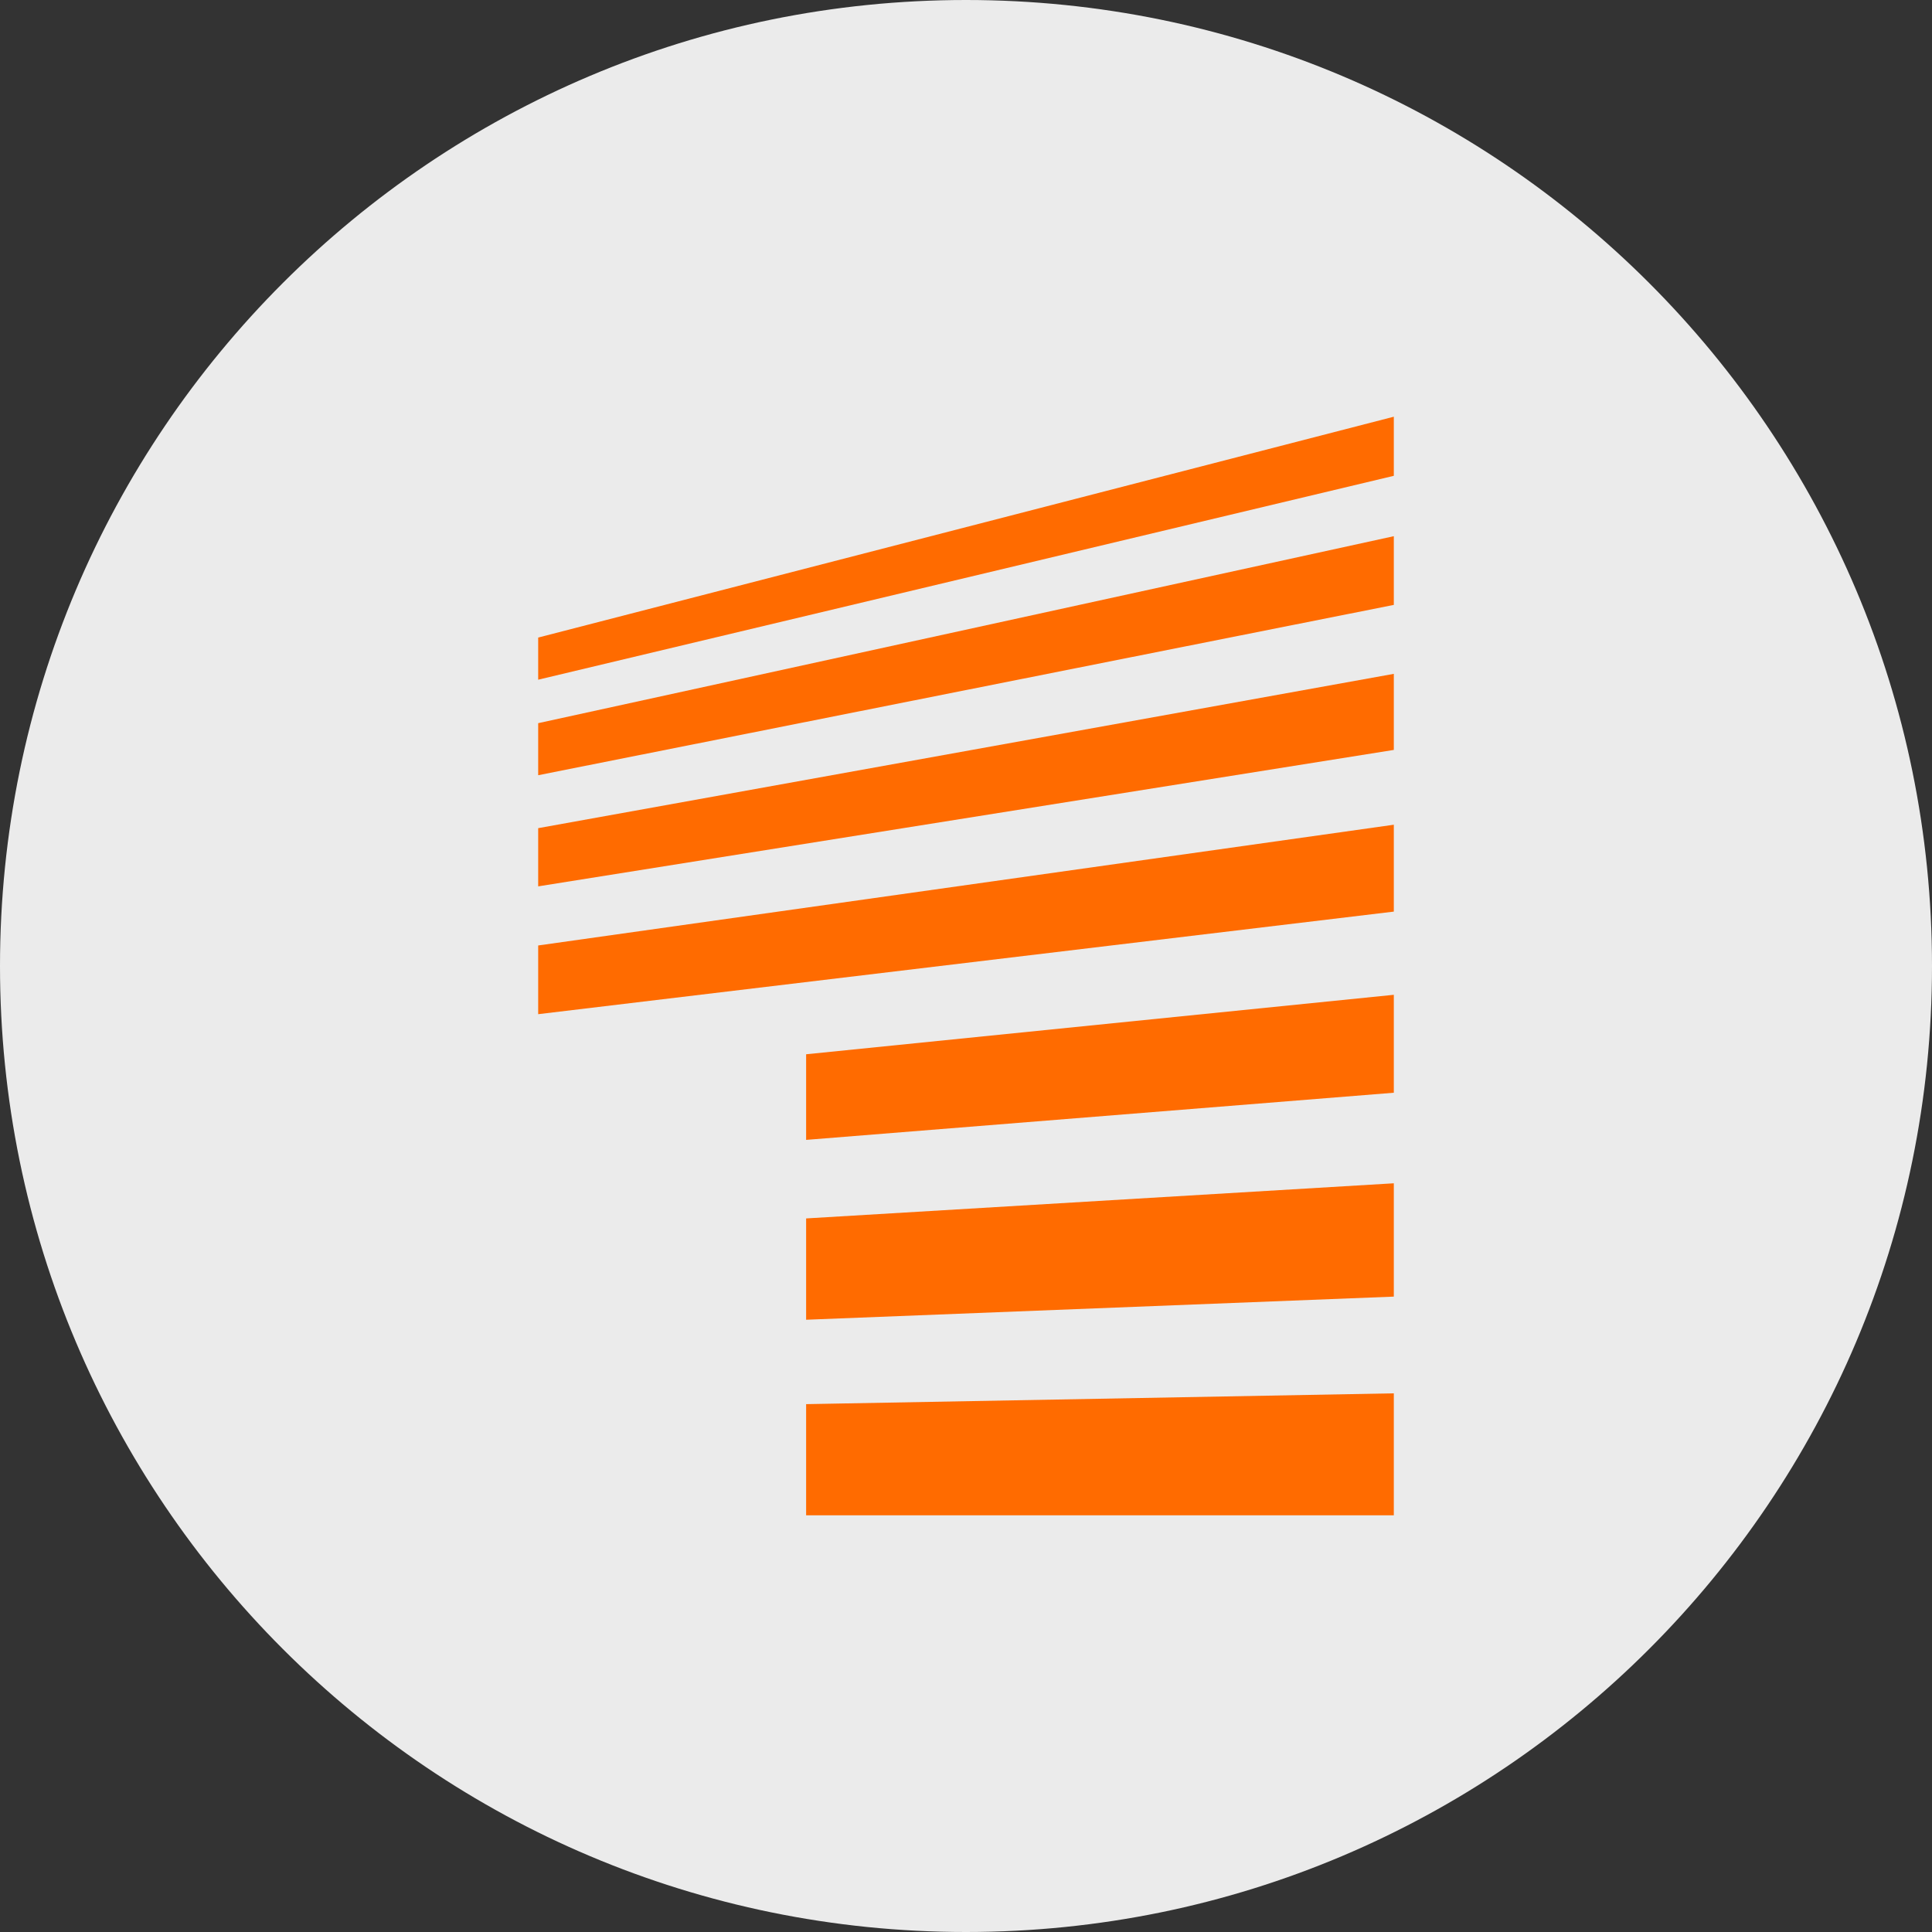
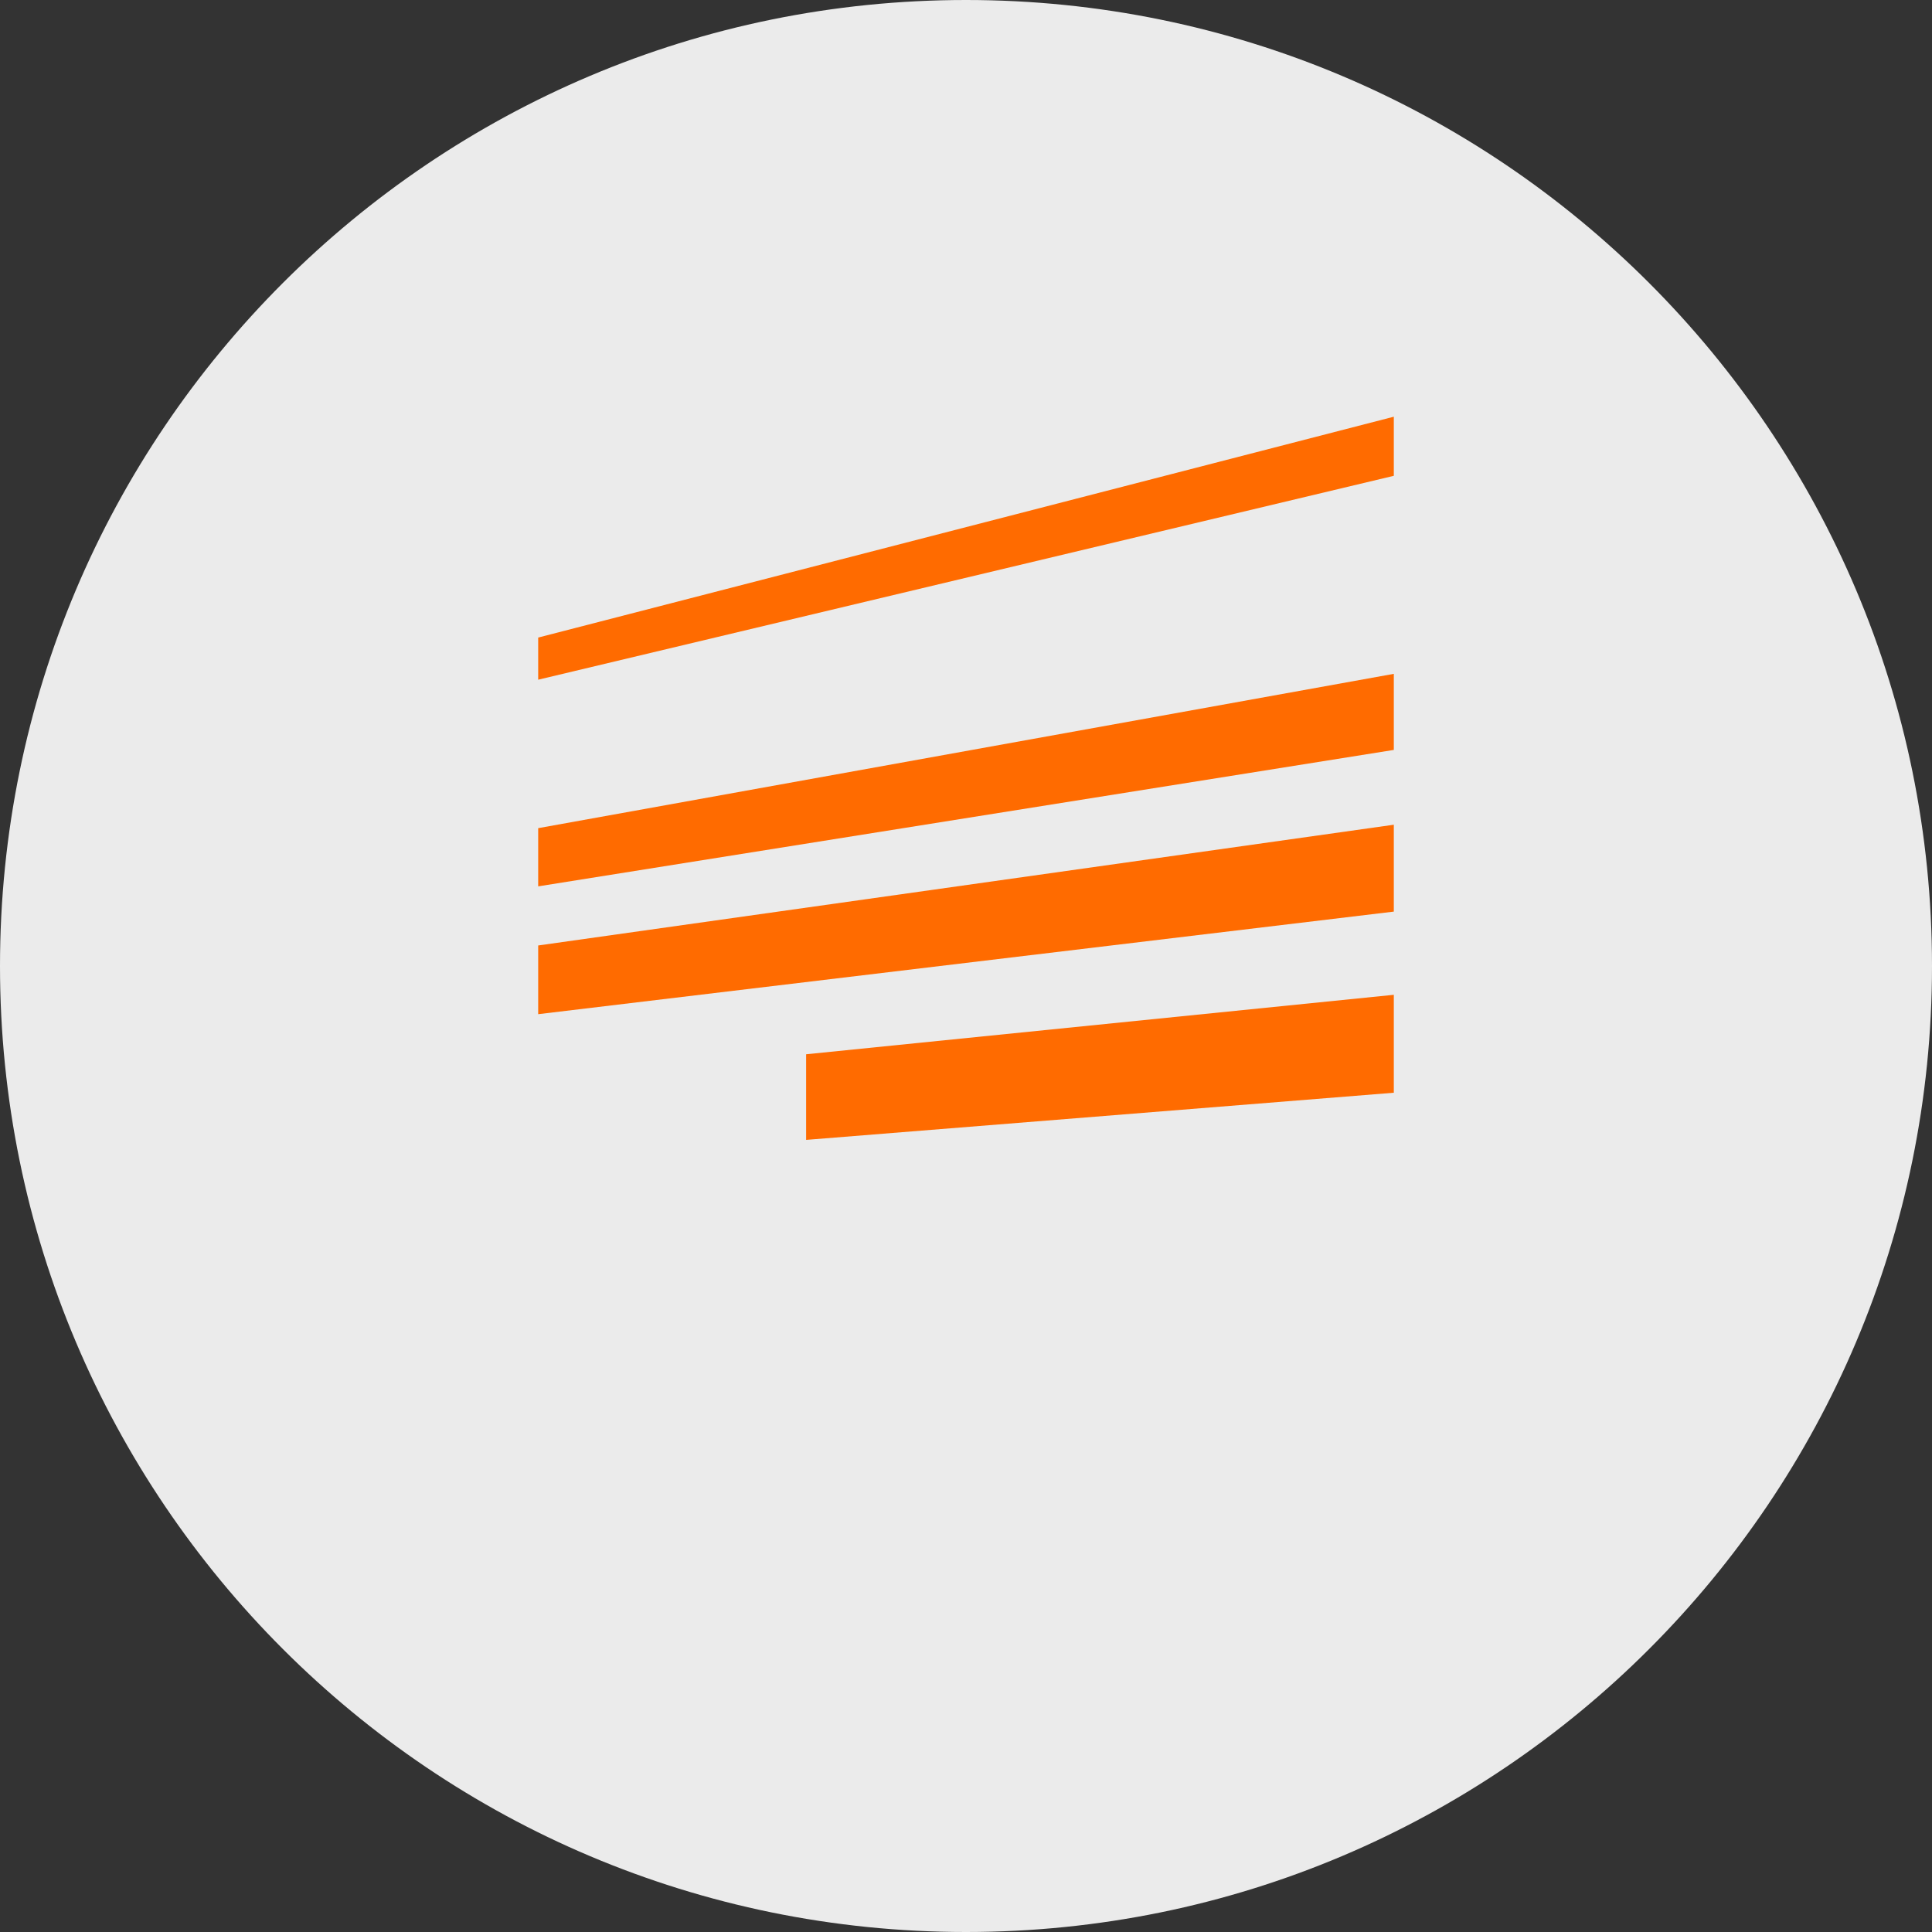
<svg xmlns="http://www.w3.org/2000/svg" id="Layer_1" version="1.1" viewBox="0 0 32 32">
  <rect x="0" y="0" width="32" height="32" fill="#333333" stroke="none" />
  <defs>
    <style>
      .st0 {
        fill: #ff6b00;
      }

      .st1 {
        display: none;
      }

      .st2 {
        fill: #ebebeb;
      }
    </style>
  </defs>
  <g id="Layer_11">
    <path class="st2" d="M32,16c0,2.209-.448,4.314-1.257,6.228s-1.981,3.638-3.429,5.086-3.172,2.619-5.086,3.429-4.019,1.257-6.228,1.257-4.314-.448-6.228-1.257-3.638-1.981-5.086-3.429-2.619-3.172-3.429-5.086-1.257-4.019-1.257-6.228.448-4.314,1.257-6.228c.809-1.914,1.981-3.638,3.429-5.086s3.172-2.619,5.086-3.429c1.914-.81,4.019-1.257,6.228-1.257s4.314.448,6.228,1.257c1.914.809,3.638,1.981,5.086,3.429s2.619,3.172,3.429,5.086,1.257,4.019,1.257,6.228Z" />
  </g>
  <path class="st1" d="M29.21,17.983c-.1,0-.191.04-.257.106s-.107.157-.107.258.041.192.107.257.157.106.257.106.191-.04.257-.106.107-.157.107-.257-.041-.192-.107-.258-.157-.106-.257-.106ZM29.21,18.056c.081,0,.153.032.206.085s.084.125.084.206-.032.153-.084.206-.125.085-.206.085c-.08,0-.153-.032-.205-.085s-.084-.125-.084-.206.032-.153.084-.206.124-.085.205-.085ZM29.067,18.148v.398h.074v-.16h.047l.047.08.047.08h.081l-.048-.081-.048-.081c.029-.007.054-.021.072-.041s.027-.045.027-.074c0-.035-.012-.065-.034-.086s-.057-.034-.103-.034h-.162ZM29.141,18.211h.085c.023,0,.04.006.052.015s.017.024.017.042-.006.032-.017.042-.029.015-.052.015h-.085s0-.114,0-.114Z" />
  <g id="Bildmarke">
    <path id="Layer" class="st0" d="M13.352,18.88l9.734-.781v-1.622l-9.734.985v1.418Z" />
-     <path id="Layer1" data-name="Layer" class="st0" d="M13.352,25.098h9.734v-2.02l-9.734.179v1.842Z" />
-     <path id="Layer2" data-name="Layer" class="st0" d="M13.352,21.859l9.734-.383v-1.877l-9.734.582v1.678Z" />
-     <path id="Layer3" data-name="Layer" class="st0" d="M8.914,12.84l14.172-2.821v-1.138l-14.172,3.097v.862Z" />
    <path id="Layer4" data-name="Layer" class="st0" d="M8.914,10.559v.699l14.172-3.377v-.979l-14.172,3.658Z" />
-     <path id="Layer5" data-name="Layer" class="st0" d="M8.914,14.681l14.172-2.26v-1.26l-14.172,2.556v.964Z" />
+     <path id="Layer5" data-name="Layer" class="st0" d="M8.914,14.681l14.172-2.26v-1.26l-14.172,2.556v.964" />
    <path id="Layer6" data-name="Layer" class="st0" d="M8.914,16.798l14.172-1.699v-1.439l-14.172,2v1.138Z" />
  </g>
</svg>